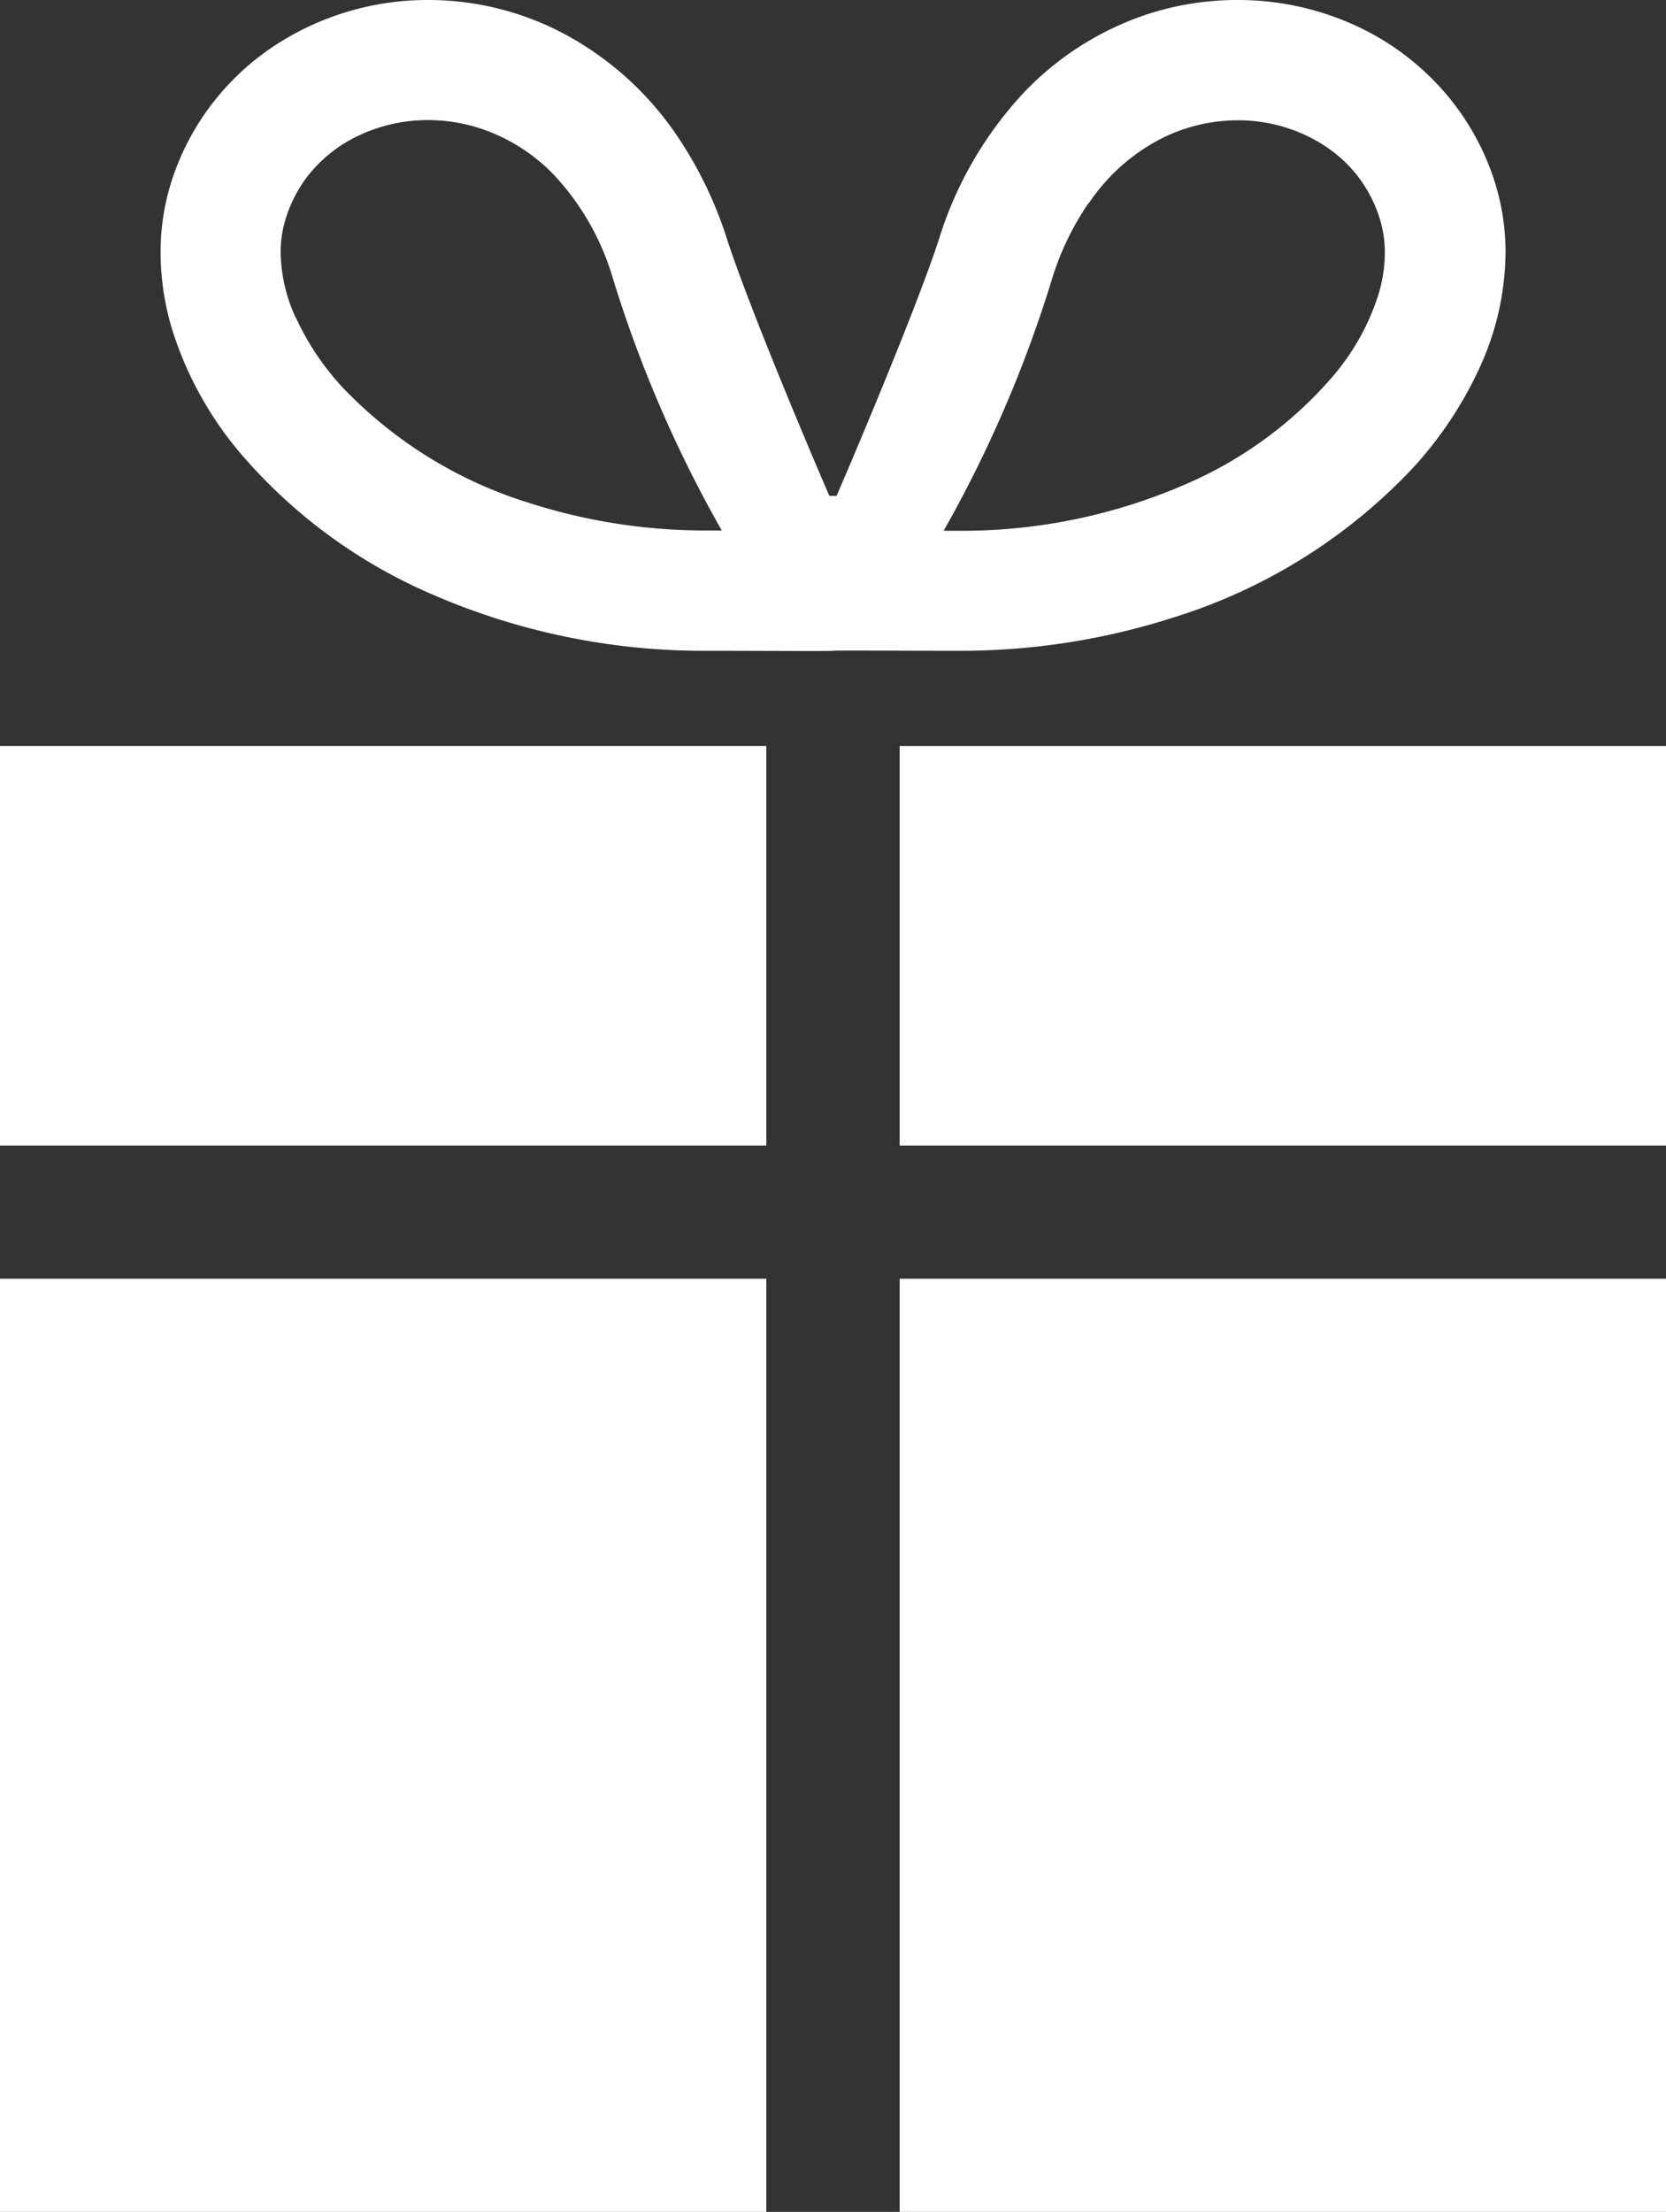
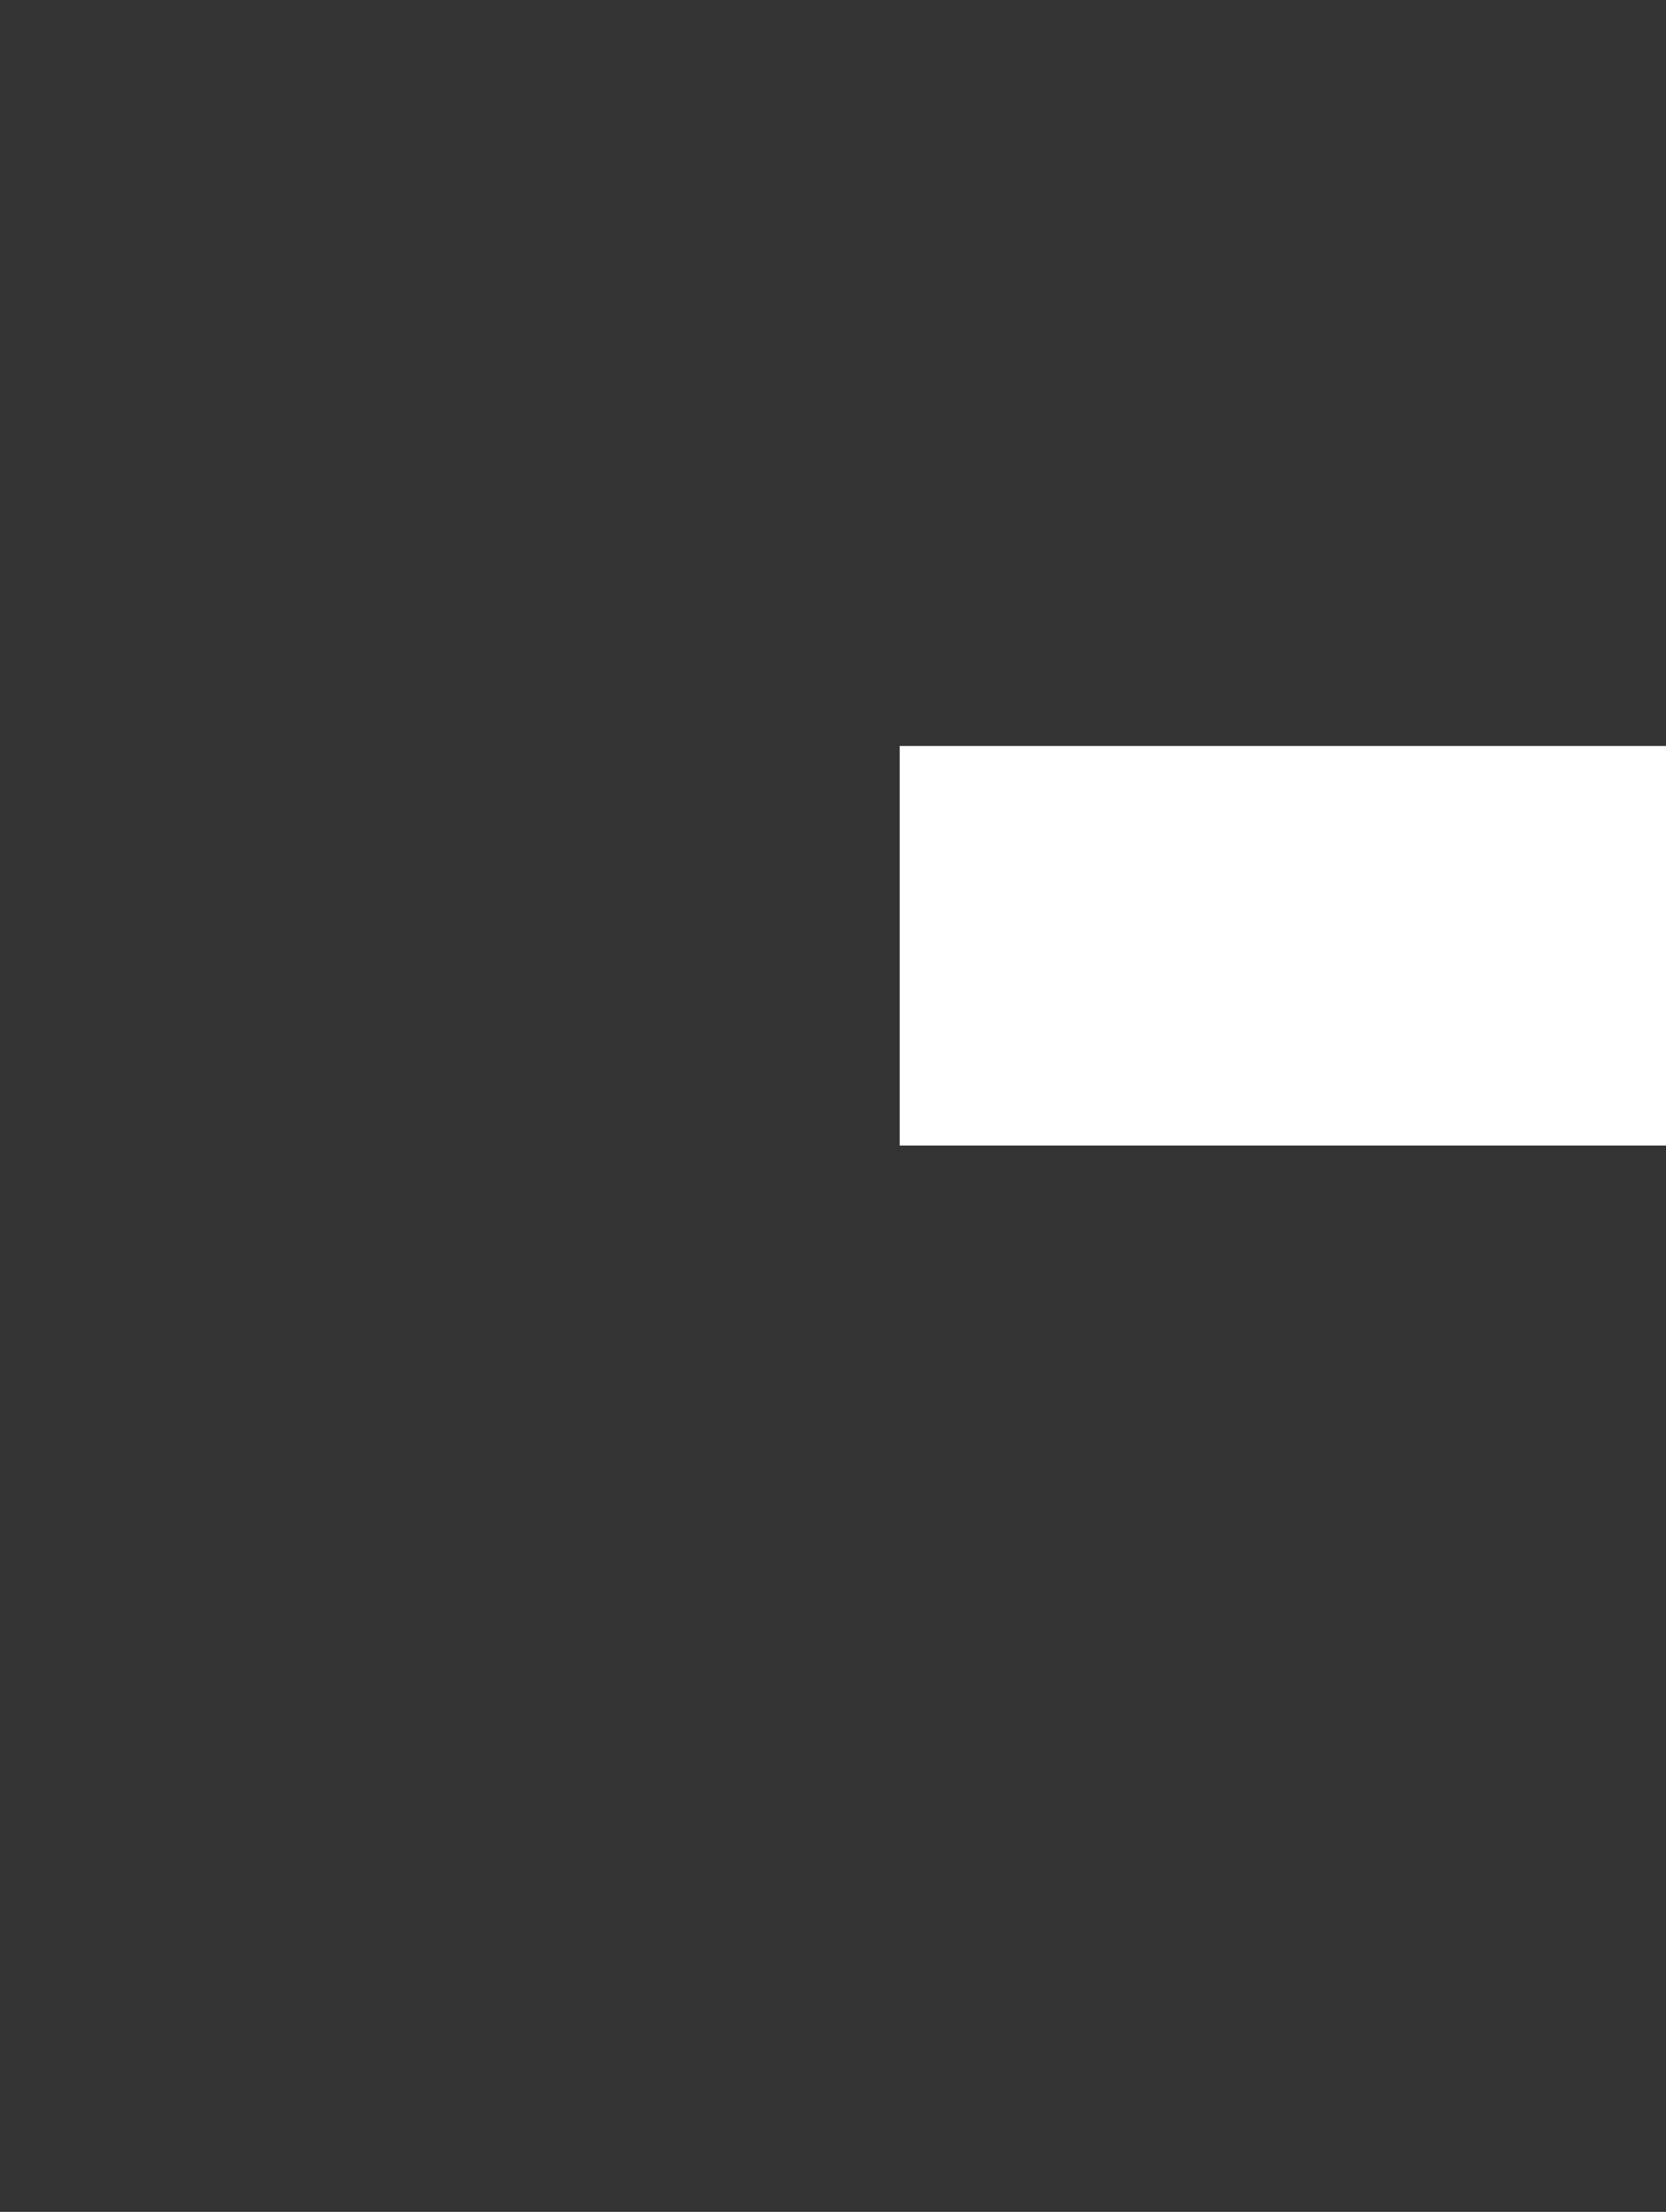
<svg xmlns="http://www.w3.org/2000/svg" id="グループ_31501" data-name="グループ 31501" width="23.352" height="31" viewBox="0 0 23.352 31">
  <rect x="0" y="0" width="23.352" height="31" fill="#333333" stroke="none" />
  <defs>
    <clipPath id="clip-path">
      <rect id="長方形_16614" data-name="長方形 16614" width="23.352" height="31" fill="#fff" />
    </clipPath>
  </defs>
  <g id="グループ_31257" data-name="グループ 31257" clip-path="url(#clip-path)">
-     <path id="パス_27478" data-name="パス 27478" d="M51.371,8.648a7.761,7.761,0,0,0,3.322-2.074,5.413,5.413,0,0,0,.957-1.437,3.93,3.93,0,0,0,.356-1.595,3.278,3.278,0,0,0-.179-1.076,3.576,3.576,0,0,0-.574-1.05A3.672,3.672,0,0,0,53.909.361,3.947,3.947,0,0,0,52.252,0a4.054,4.054,0,0,0-1.268.2,4.221,4.221,0,0,0-1.732,1.1,5.3,5.3,0,0,0-1.187,2.05c-.352,1.082-1.407,3.537-1.436,3.6h-.1c-.03-.06-1.084-2.515-1.436-3.6a5.6,5.6,0,0,0-.714-1.468A4.43,4.43,0,0,0,42.789.463,4.06,4.06,0,0,0,40.907,0a3.908,3.908,0,0,0-2.154.639,3.61,3.61,0,0,0-.847.777,3.566,3.566,0,0,0-.574,1.05,3.267,3.267,0,0,0-.178,1.076,3.745,3.745,0,0,0,.162,1.076,4.985,4.985,0,0,0,.954,1.731A7.344,7.344,0,0,0,40.96,8.33a9.531,9.531,0,0,0,3.87.791c.82,0,1.717.007,1.749,0s.928,0,1.749,0a9.756,9.756,0,0,0,3.043-.473m-1.206-5.8a2.732,2.732,0,0,1,.983-.889,2.391,2.391,0,0,1,1.1-.273,2.225,2.225,0,0,1,1.225.359,1.929,1.929,0,0,1,.455.416,1.9,1.9,0,0,1,.3.558,1.6,1.6,0,0,1,.086.525,2.059,2.059,0,0,1-.092.592,3.3,3.3,0,0,1-.639,1.141,5.68,5.68,0,0,1-2.076,1.516,7.845,7.845,0,0,1-3.187.646l-.19,0a17.6,17.6,0,0,0,1.528-3.559,3.938,3.938,0,0,1,.5-1.03M39.048,4.453a2.252,2.252,0,0,1-.211-.911,1.578,1.578,0,0,1,.086-.525h0a1.88,1.88,0,0,1,.3-.558,1.978,1.978,0,0,1,.729-.569,2.267,2.267,0,0,1,.951-.207,2.353,2.353,0,0,1,.741.12,2.534,2.534,0,0,1,1.042.668,3.61,3.61,0,0,1,.8,1.405A17.588,17.588,0,0,0,45.02,7.435l-.19,0a8.078,8.078,0,0,1-2.519-.389,6.1,6.1,0,0,1-2.6-1.61,3.708,3.708,0,0,1-.661-.985" transform="translate(-34.903 0)" fill="#fff" />
    <path id="パス_27479" data-name="パス 27479" d="M208.271,172.6v5.6h10.742v-5.6Z" transform="translate(-195.661 -162.145)" fill="#fff" />
-     <path id="パス_27480" data-name="パス 27480" d="M0,176.275V178.2H10.742v-5.6H0Z" transform="translate(0 -162.145)" fill="#fff" />
-     <rect id="長方形_16612" data-name="長方形 16612" width="10.742" height="13.078" transform="translate(12.61 17.922)" fill="#fff" />
-     <rect id="長方形_16613" data-name="長方形 16613" width="10.742" height="13.078" transform="translate(0 17.922)" fill="#fff" />
  </g>
</svg>